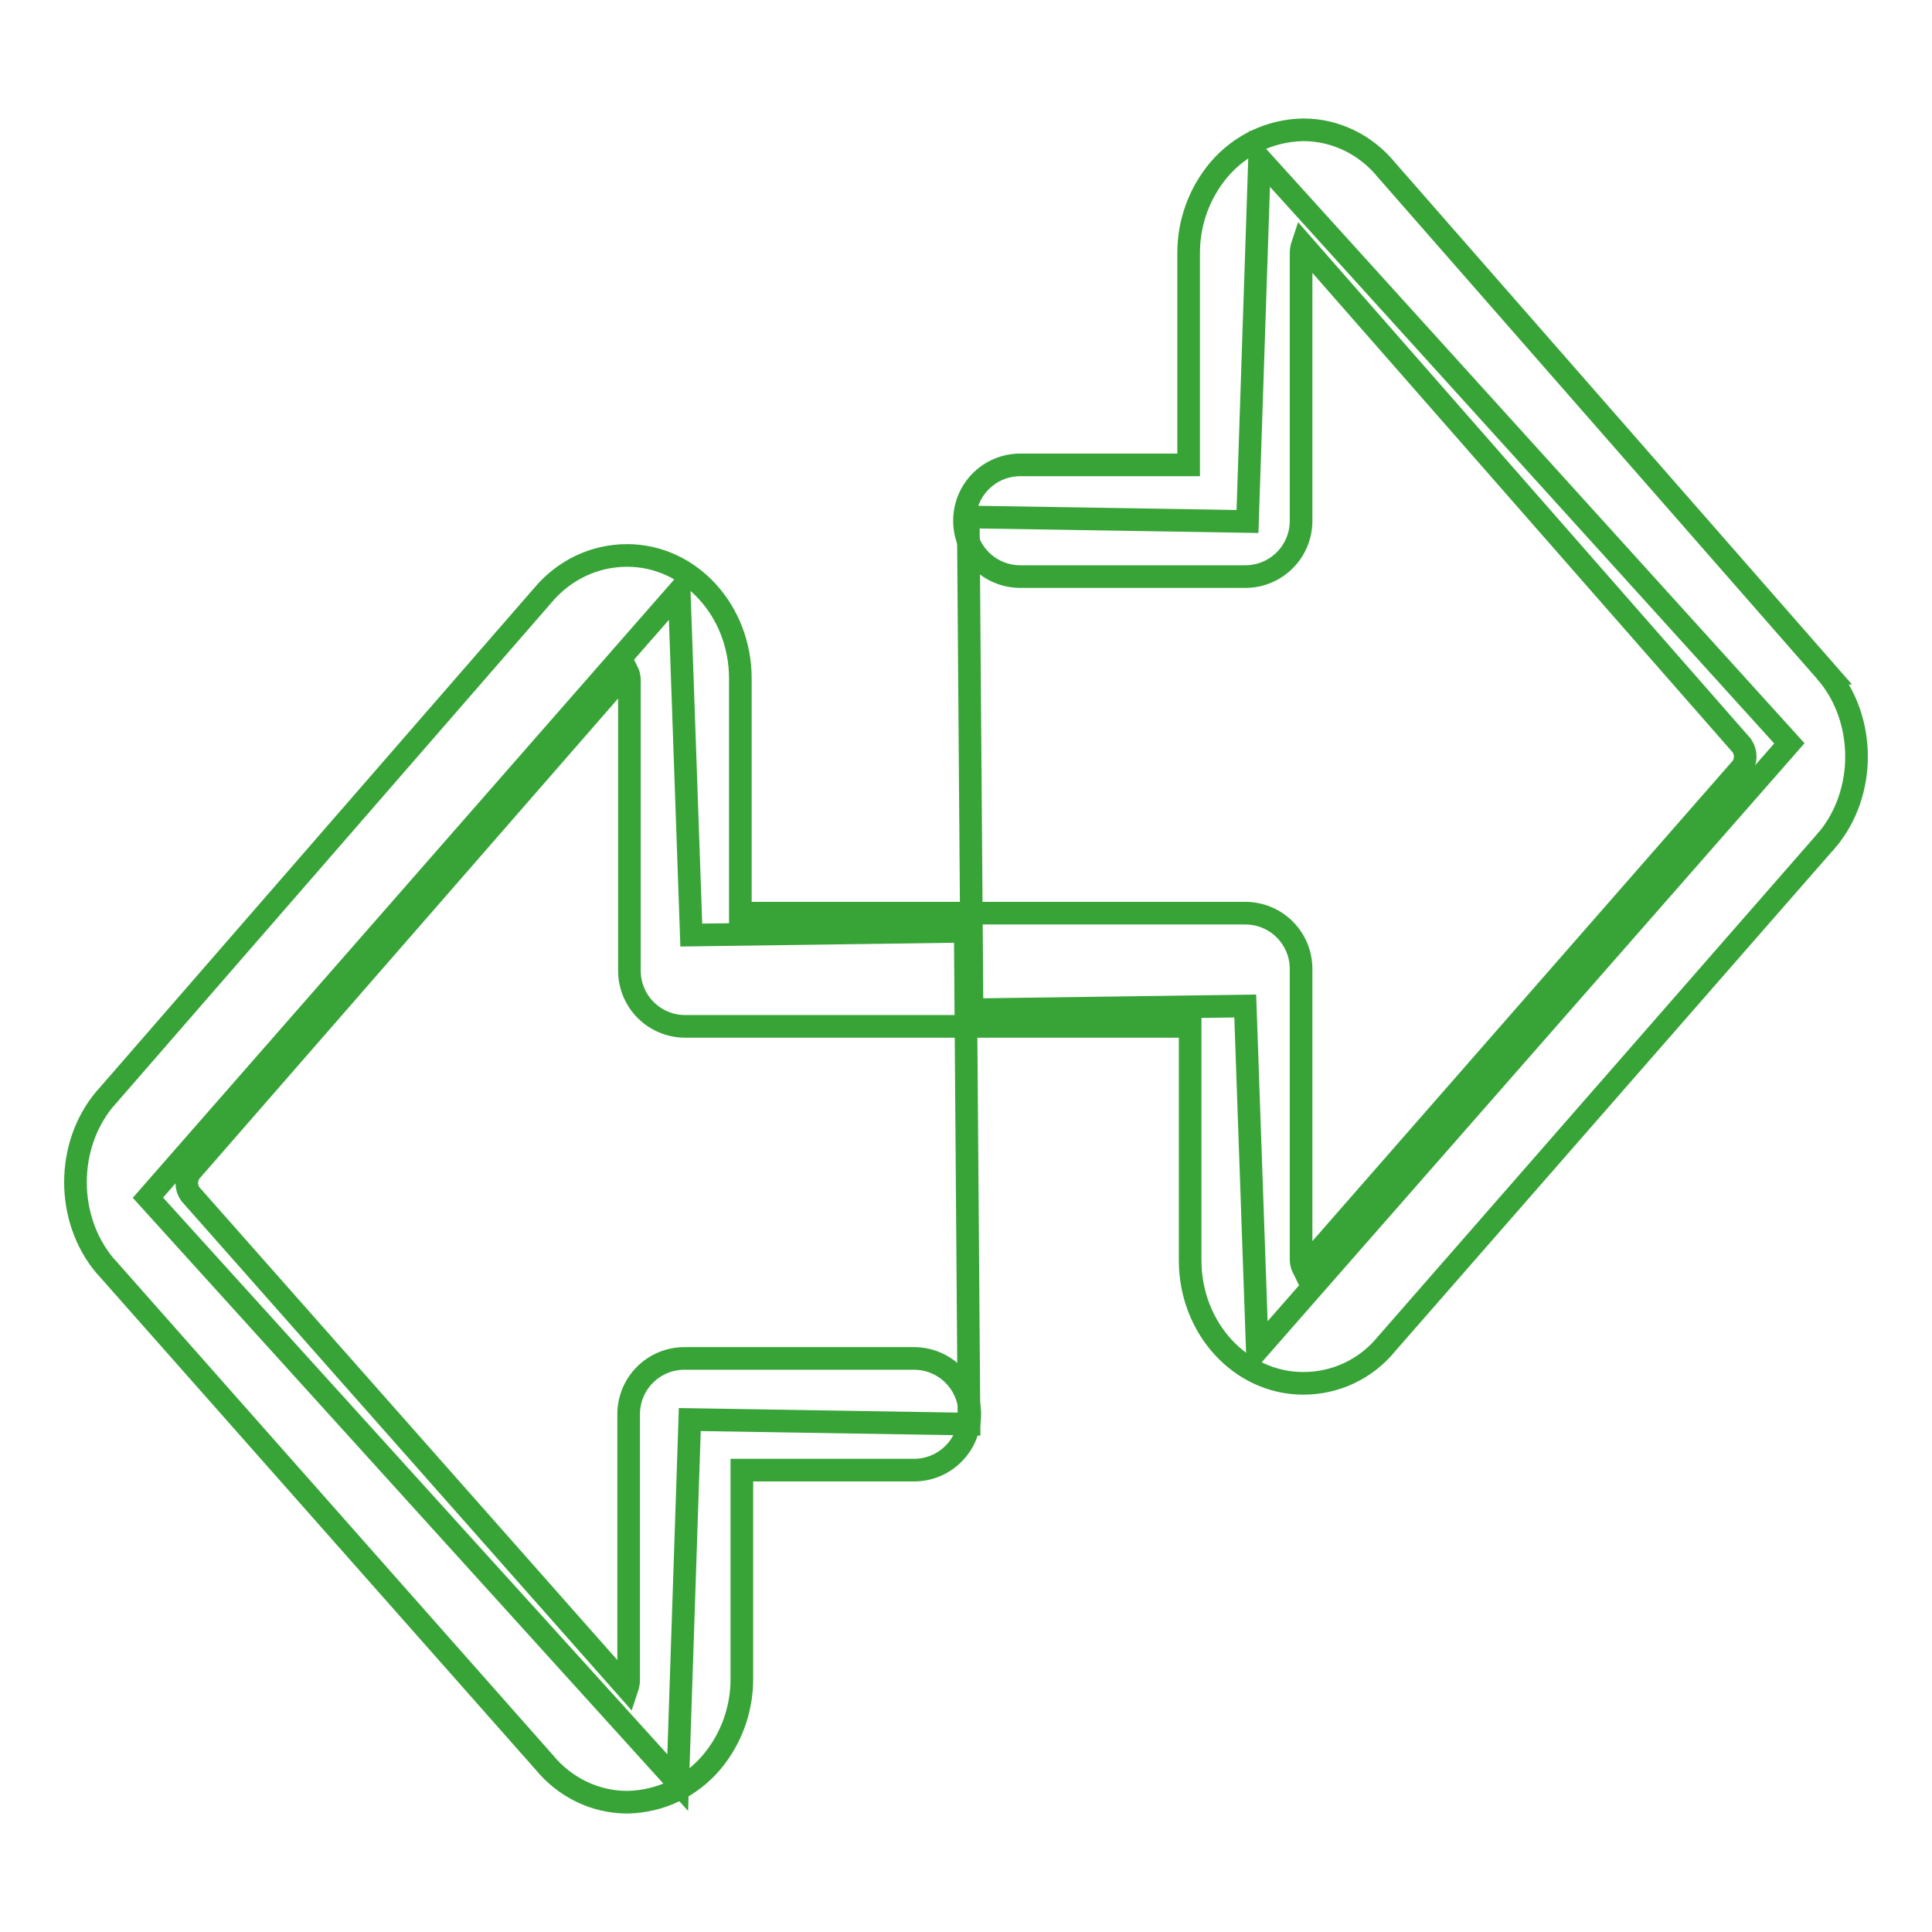
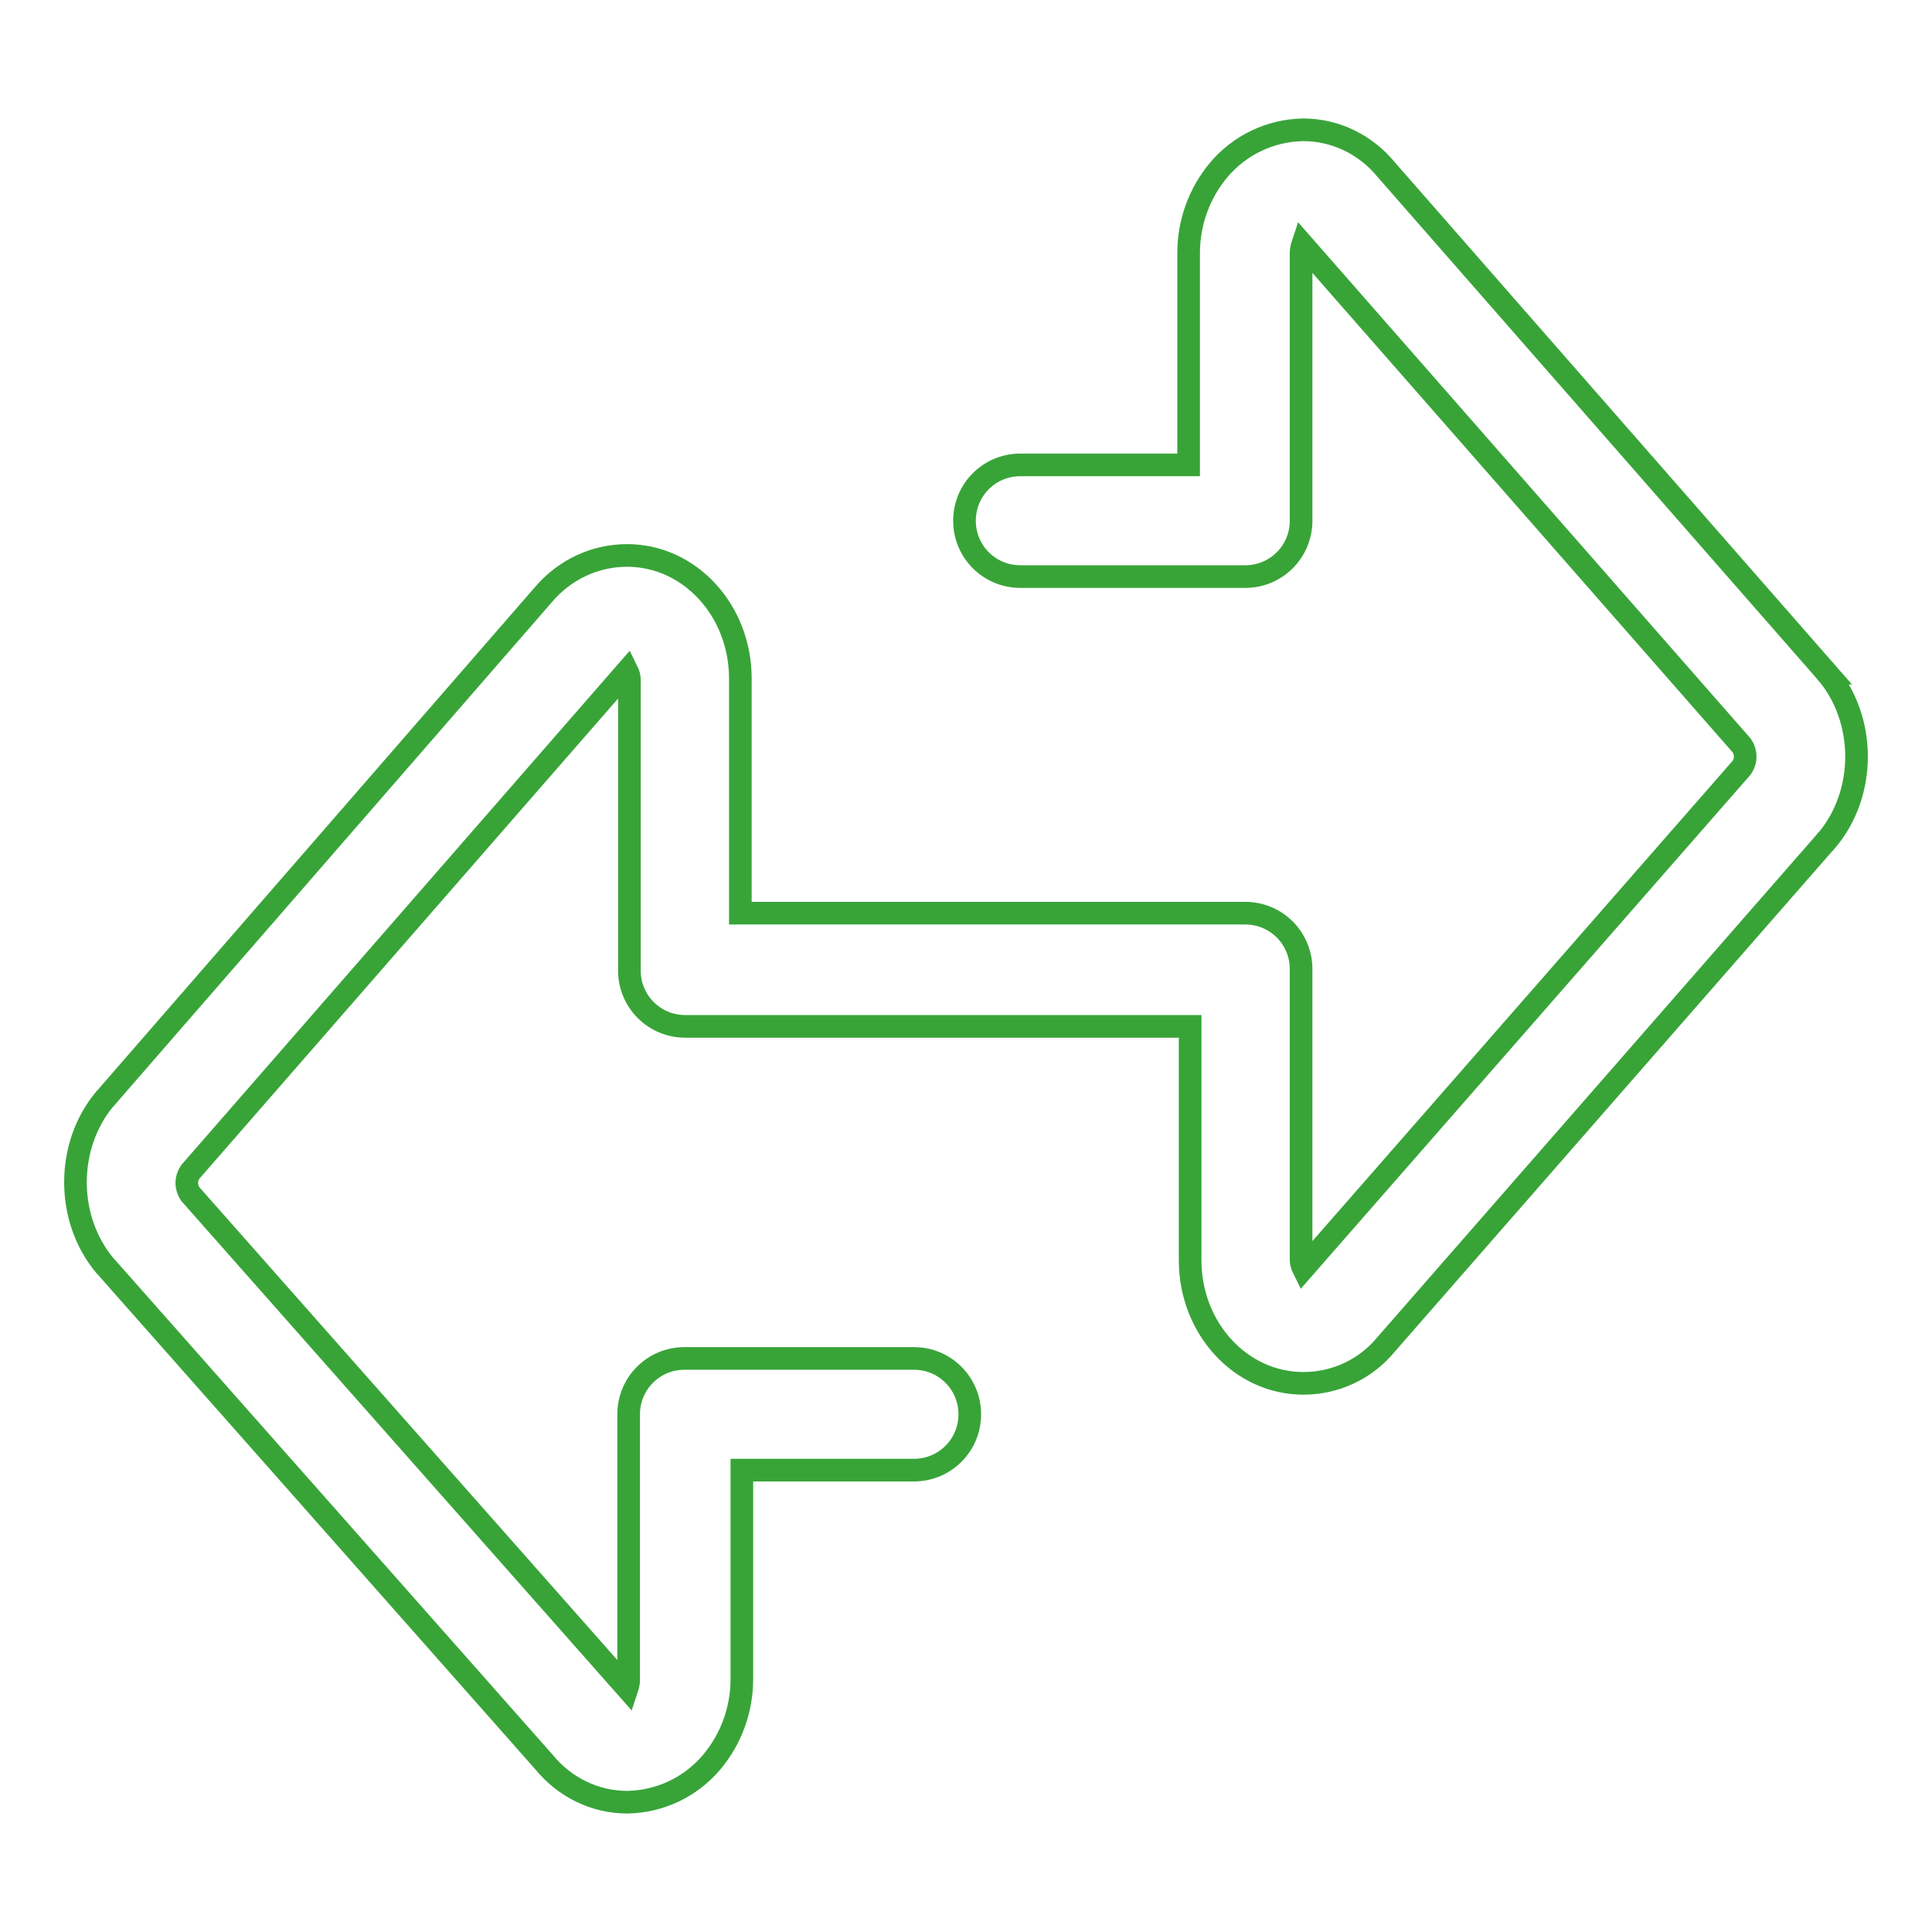
<svg xmlns="http://www.w3.org/2000/svg" version="1.1" x="0px" y="0px" viewBox="0 0 256 256" enable-background="new 0 0 256 256" xml:space="preserve">
  <g>
    <path stroke-width="3" fill-opacity="0" stroke="#38a438" d="M242.1,89.2C242.1,89.2,242,89.2,242.1,89.2l-58.4-66.7c-2.7-3.3-6.7-5.3-11-5.3h-0.1 c-4.3,0.1-8.3,2-11.1,5.3c-2.6,3.1-4,7-4,11v28.1h-22.3c-4.1,0-7.4,3.3-7.4,7.4s3.3,7.4,7.4,7.4H165c4.1,0,7.4-3.3,7.4-7.4 c0,0,0,0,0,0V33.5c0-0.4,0.1-0.8,0.2-1.1l58.2,66.4c0.6,0.9,0.6,2,0,2.9l-58.1,66.4c-0.2-0.4-0.3-0.8-0.3-1.2v-38.5 c0-4.1-3.3-7.4-7.4-7.4c0,0,0,0,0,0H98.1V89.9c0-9-6.7-16.3-15-16.3c-4.3,0-8.3,1.9-11.1,5.2L14,145.5l-0.1,0.1 c-5.2,6.2-5.2,15.9,0,22.1c0,0,0.1,0.1,0.1,0.1l58.1,65.7c2.7,3.3,6.7,5.3,11,5.3h0.1c4.3-0.1,8.3-2,11.1-5.3c2.6-3.1,4-7,4-11 v-27.7h22.8c4.1,0,7.4-3.3,7.4-7.4c0-4.1-3.3-7.4-7.4-7.4H90.7c-4.1,0-7.4,3.3-7.4,7.4c0,0,0,0,0,0v35.2c0,0.4-0.1,0.8-0.2,1.1 l-57.9-65.5c-0.6-0.9-0.6-2,0-2.9l57.9-66.4c0.2,0.4,0.3,0.8,0.3,1.2v38.5c0,4.1,3.3,7.4,7.4,7.4c0,0,0,0,0,0h66.9V167 c0,9,6.7,16.3,15,16.3c4.3,0,8.3-1.9,11-5.2l58.3-66.7c0,0,0-0.1,0.1-0.1C247.3,105.1,247.3,95.4,242.1,89.2L242.1,89.2z" />
-     <path stroke-width="3" fill-opacity="0" stroke="#38a438" d="M127.9,123.4l0.5,65.3l-37-0.6l-1.6,48.1l-70.2-77.5L90,78.3l1.6,45.6L127.9,123.4z M128.8,133.8l-0.5-65.3 l37,0.6l1.6-48.1l70.2,77.5l-70.5,80.4l-1.6-45.6L128.8,133.8z" />
  </g>
</svg>